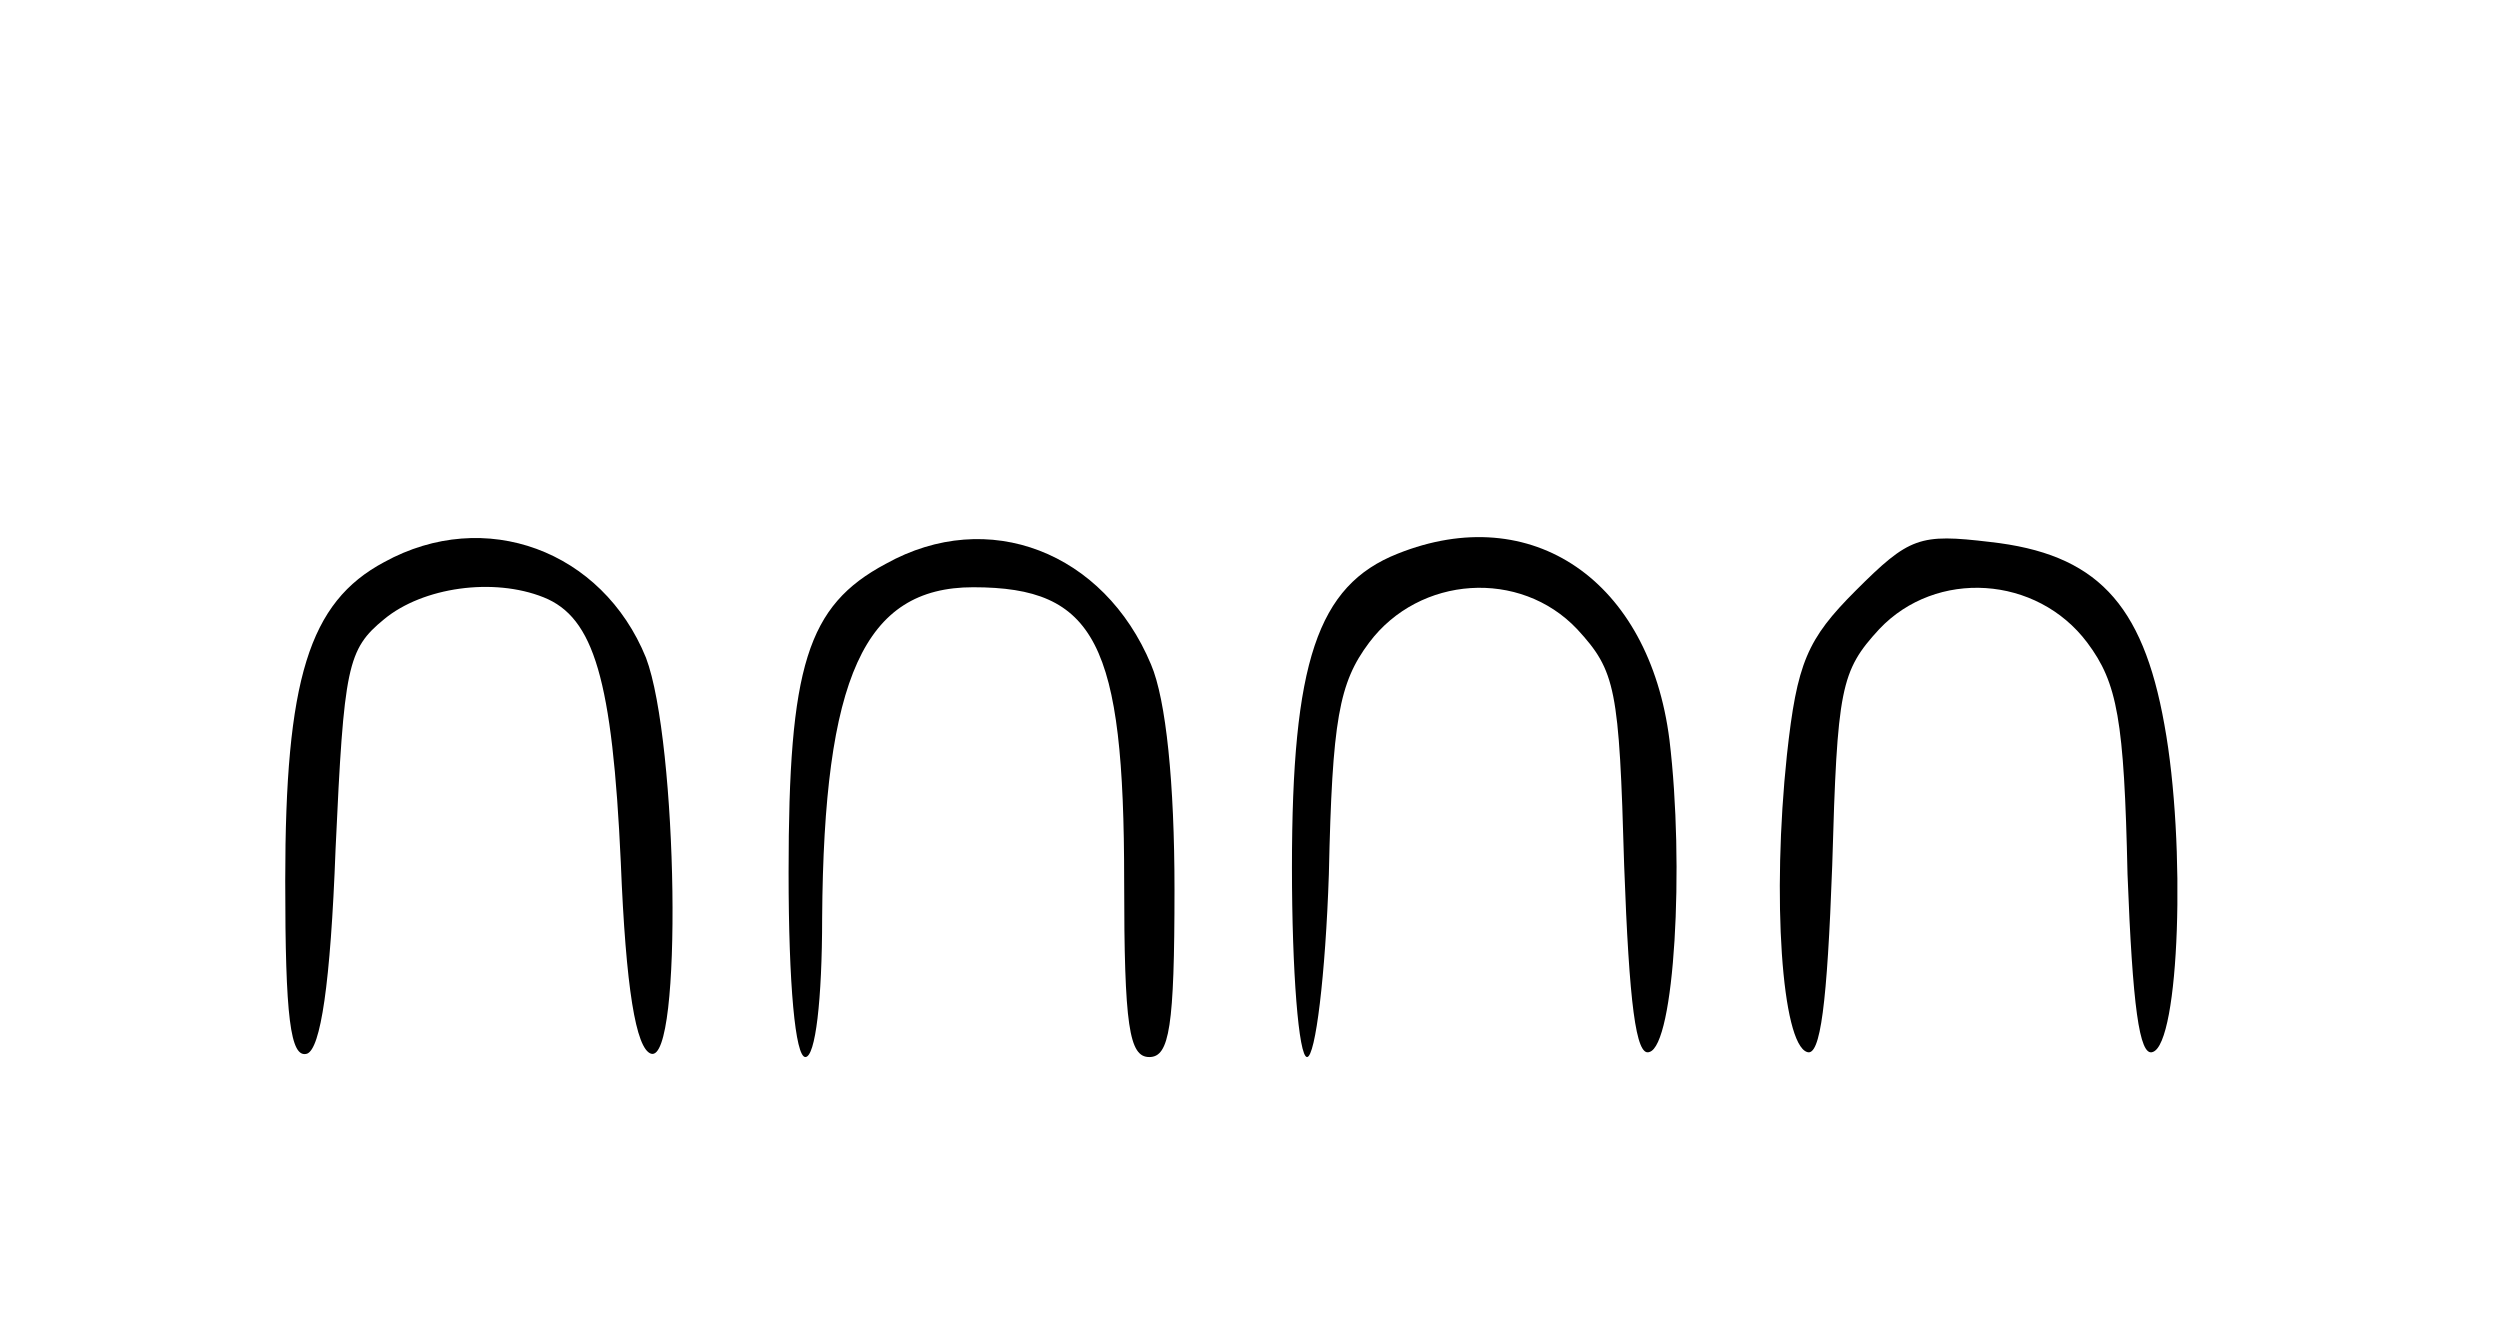
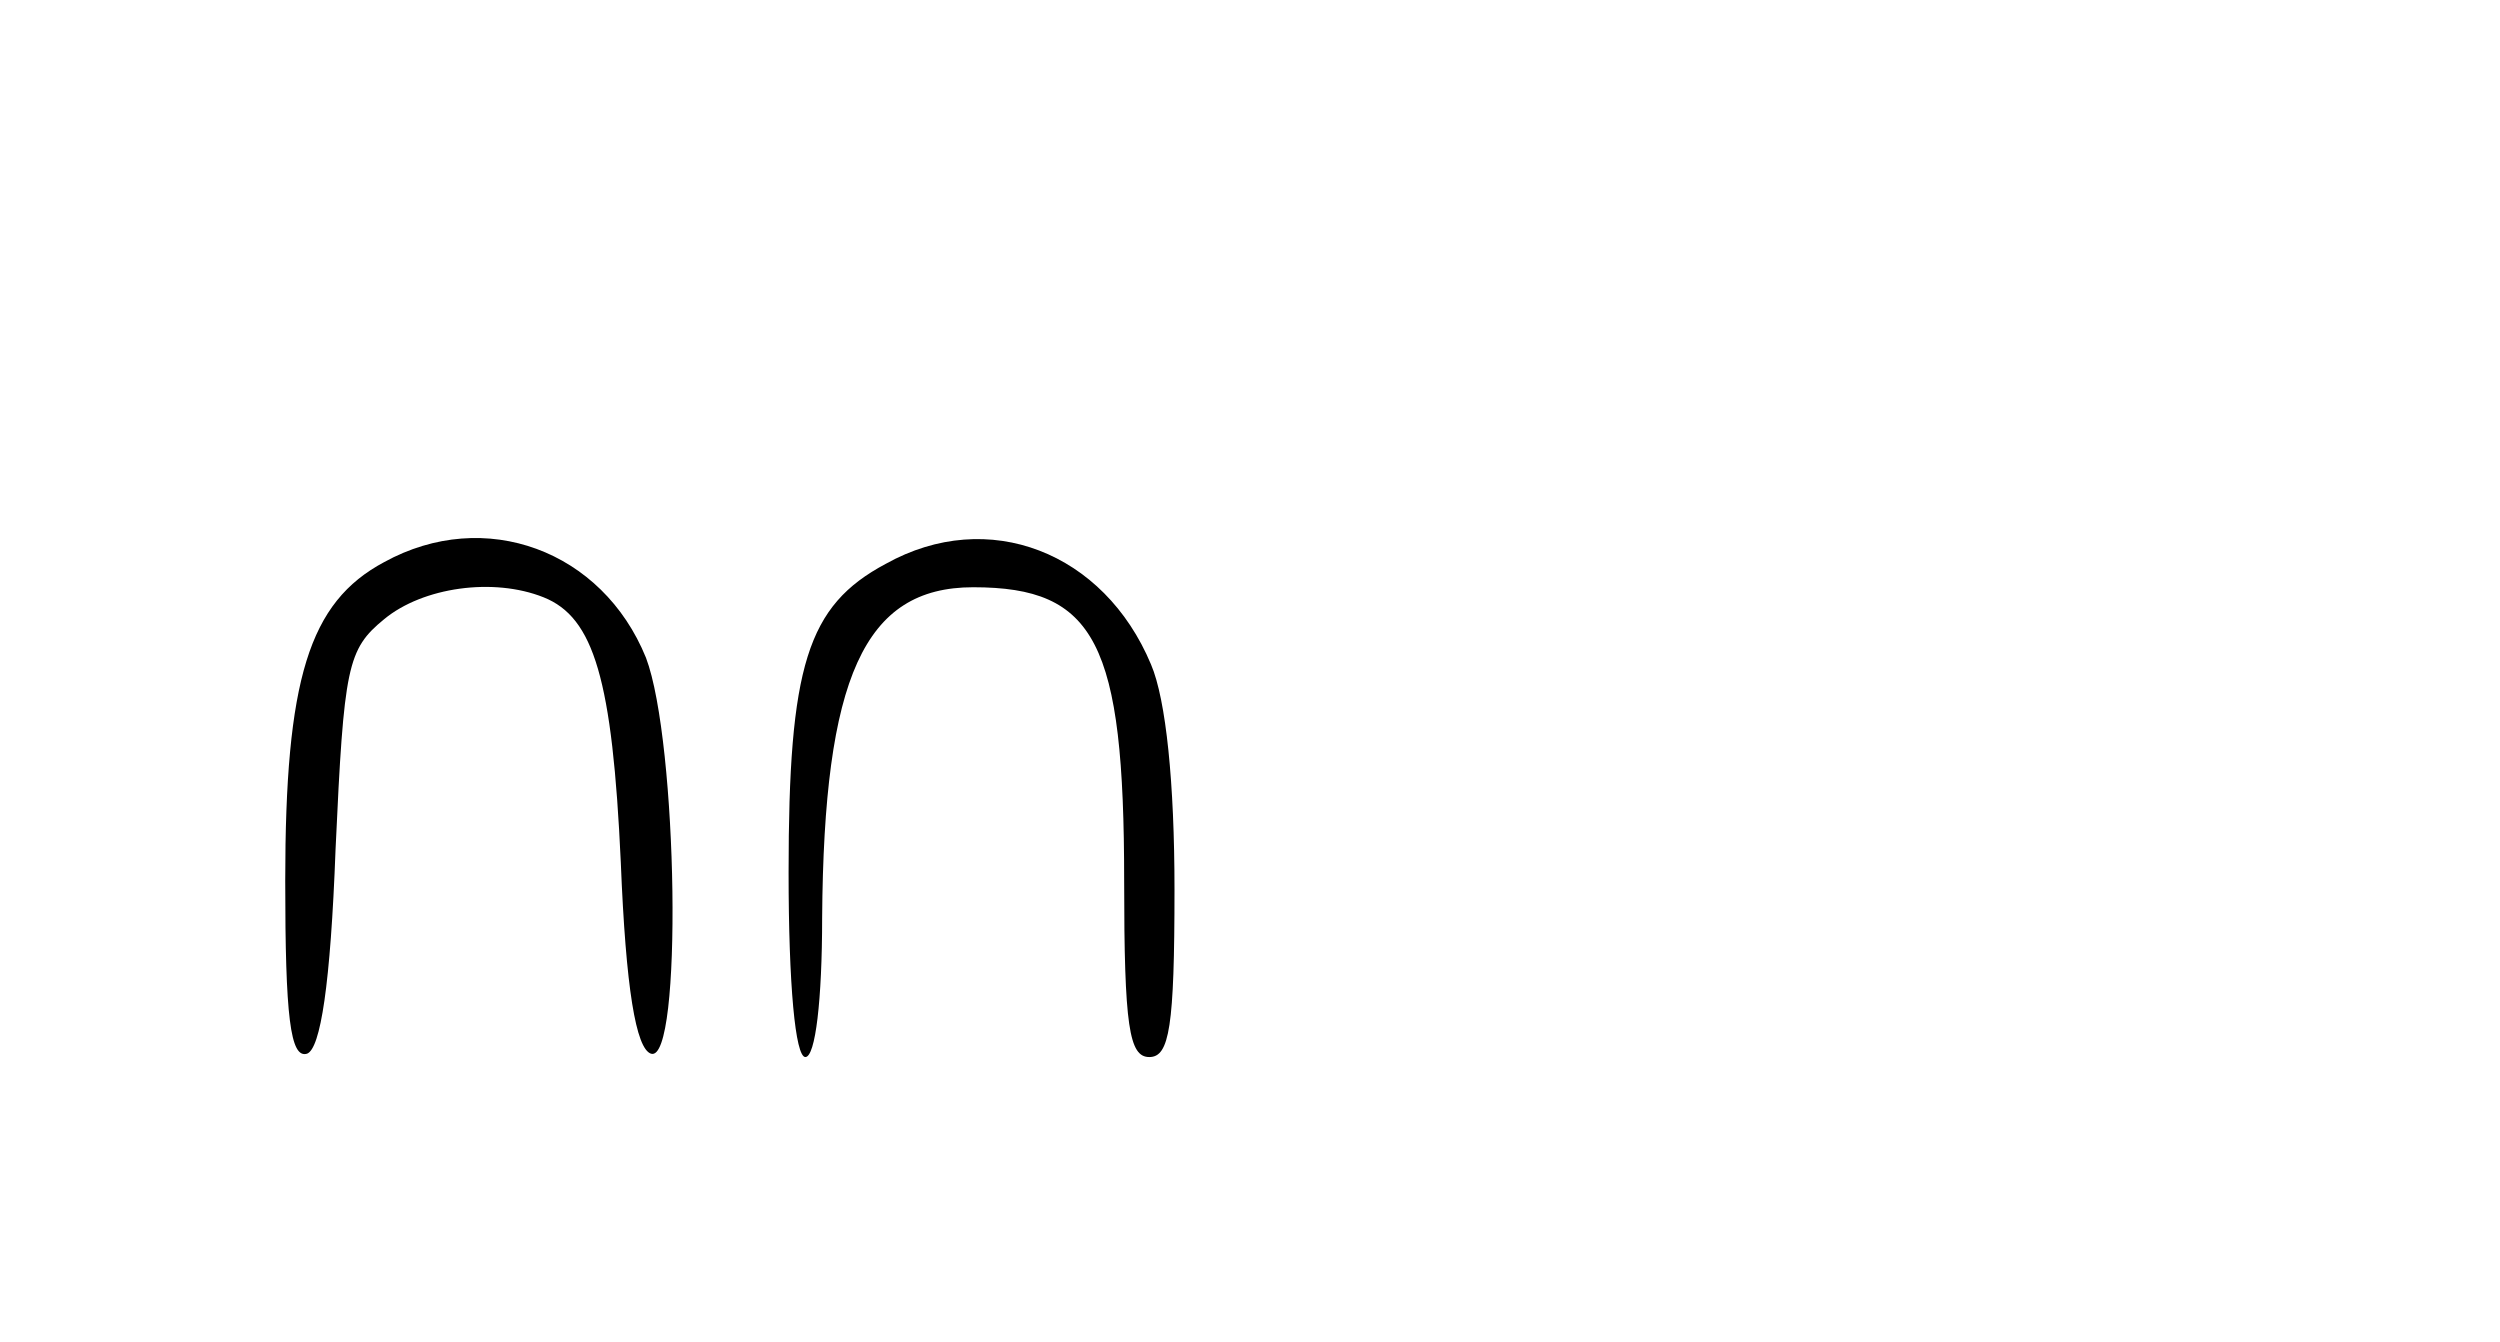
<svg xmlns="http://www.w3.org/2000/svg" version="1.0" width="149pt" height="80pt" viewBox="0 0 149 80" preserveAspectRatio="xMidYMid meet">
  <g transform="translate(0,80) scale(0.1,-0.1)" fill="#000000" stroke="none">
    <path d="M229 465 c-45 -24 -59 -70 -59 -190 0 -81 3 -106 13 -103 8 3 14 41 17 122 5 109 7 119 29 137 23 19 65 25 95 13 30 -12 41 -49 46 -158 3 -75 9 -111 18 -114 19 -6 16 186 -3 236 -26 64 -96 90 -156 57z" />
    <path d="M528 464 c-47 -25 -58 -61 -58 -184 0 -67 4 -110 10 -110 6 0 10 34 10 83 1 143 25 197 90 197 73 0 90 -33 90 -175 0 -87 3 -105 15 -105 12 0 15 18 15 100 0 63 -5 113 -14 134 -28 67 -97 94 -158 60z" />
-     <path d="M833 470 c-48 -19 -63 -65 -63 -187 0 -62 4 -113 9 -113 5 0 11 49 13 109 2 92 6 114 24 138 30 40 90 44 124 8 23 -25 25 -35 28 -141 3 -82 7 -114 15 -111 15 4 21 111 12 186 -12 95 -82 143 -162 111z" />
-     <path d="M1106 448 c-29 -29 -35 -43 -41 -98 -9 -85 -3 -172 12 -177 8 -3 12 29 15 111 3 106 5 116 28 141 34 36 94 32 124 -8 18 -24 22 -46 24 -138 3 -78 7 -109 15 -106 16 5 20 124 7 195 -13 73 -41 102 -104 109 -42 5 -48 3 -80 -29z" />
+     <path d="M1106 448 z" />
  </g>
</svg>